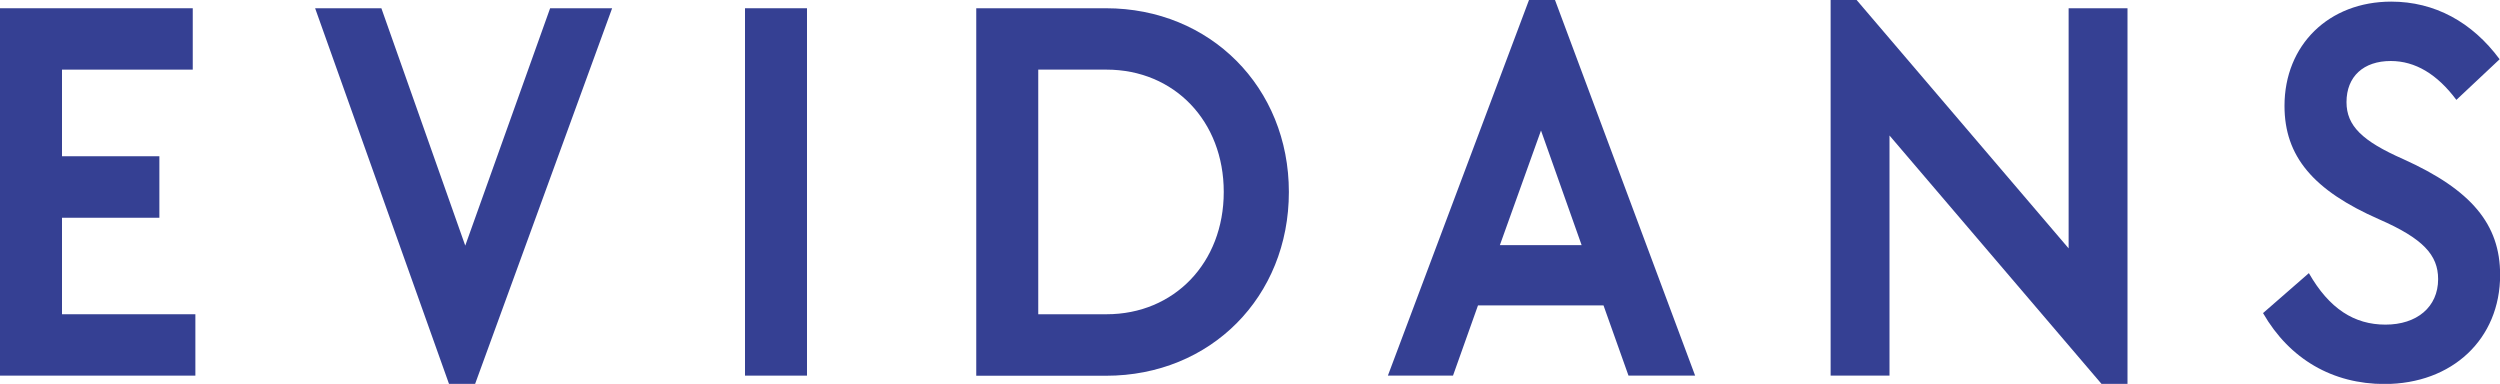
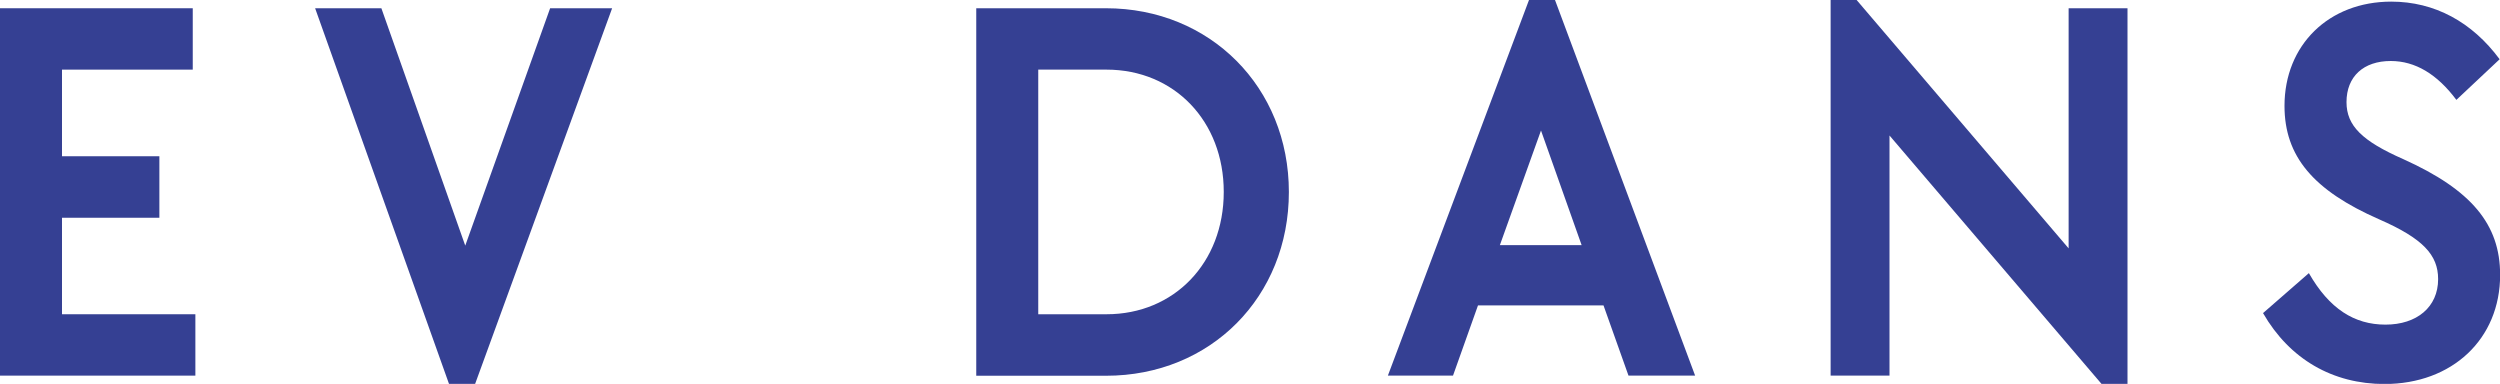
<svg xmlns="http://www.w3.org/2000/svg" id="Calque_1" version="1.1" viewBox="0 0 200 30.71">
  <defs>
    <style>
      .st0 {
        fill: #354093;
      }
    </style>
  </defs>
  <polygon class="st0" points="15.42 .66 15.42 5.57 4.96 5.57 4.96 12.5 12.75 12.5 12.75 17.42 4.96 17.42 4.96 25.14 15.63 25.14 15.63 30.05 0 30.05 0 .66 15.42 .66" />
  <polygon class="st0" points="30.51 .66 37.22 19.65 44.01 .66 48.97 .66 38.01 30.71 35.92 30.71 25.21 .66 30.51 .66" />
-   <rect class="st0" x="59.6" y=".66" width="4.96" height="29.39" />
  <path class="st0" d="M88.48.66c8.33,0,14.63,6.32,14.63,14.7s-6.25,14.7-14.63,14.7h-10.38V.66h10.38ZM97.9,15.35c0-5.66-3.96-9.78-9.38-9.78h-5.46v19.57h5.46c5.42,0,9.38-4.12,9.38-9.78" />
  <path class="st0" d="M124.4,0l11.21,30.05h-5.33l-2-5.62h-10.04l-2,5.62h-5.21L122.32,0h2.08ZM123.28,10.44l-3.29,9.17h6.54l-3.25-9.17Z" />
  <polygon class="st0" points="151.16 30.05 146.45 30.05 146.45 0 148.53 0 165.49 19.87 165.49 .66 170.2 .66 170.2 30.71 168.12 30.71 151.16 10.84 151.16 30.05" />
  <path class="st0" d="M181.04,25.05l3.67-3.2c1.63,2.85,3.63,4.12,6.13,4.12s4.21-1.4,4.21-3.64c0-1.93-1.21-3.25-4.71-4.78-5.29-2.32-7.58-5.05-7.58-9.08,0-4.87,3.54-8.34,8.54-8.34,3.46,0,6.46,1.62,8.67,4.61l-3.46,3.25c-1.54-2.06-3.29-3.11-5.25-3.11-2.17,0-3.54,1.23-3.54,3.29,0,1.89,1.25,3.11,4.54,4.56,5.46,2.46,7.75,5.22,7.75,9.26,0,5.13-3.83,8.73-9.25,8.73-4.13,0-7.58-1.97-9.71-5.66" />
</svg>